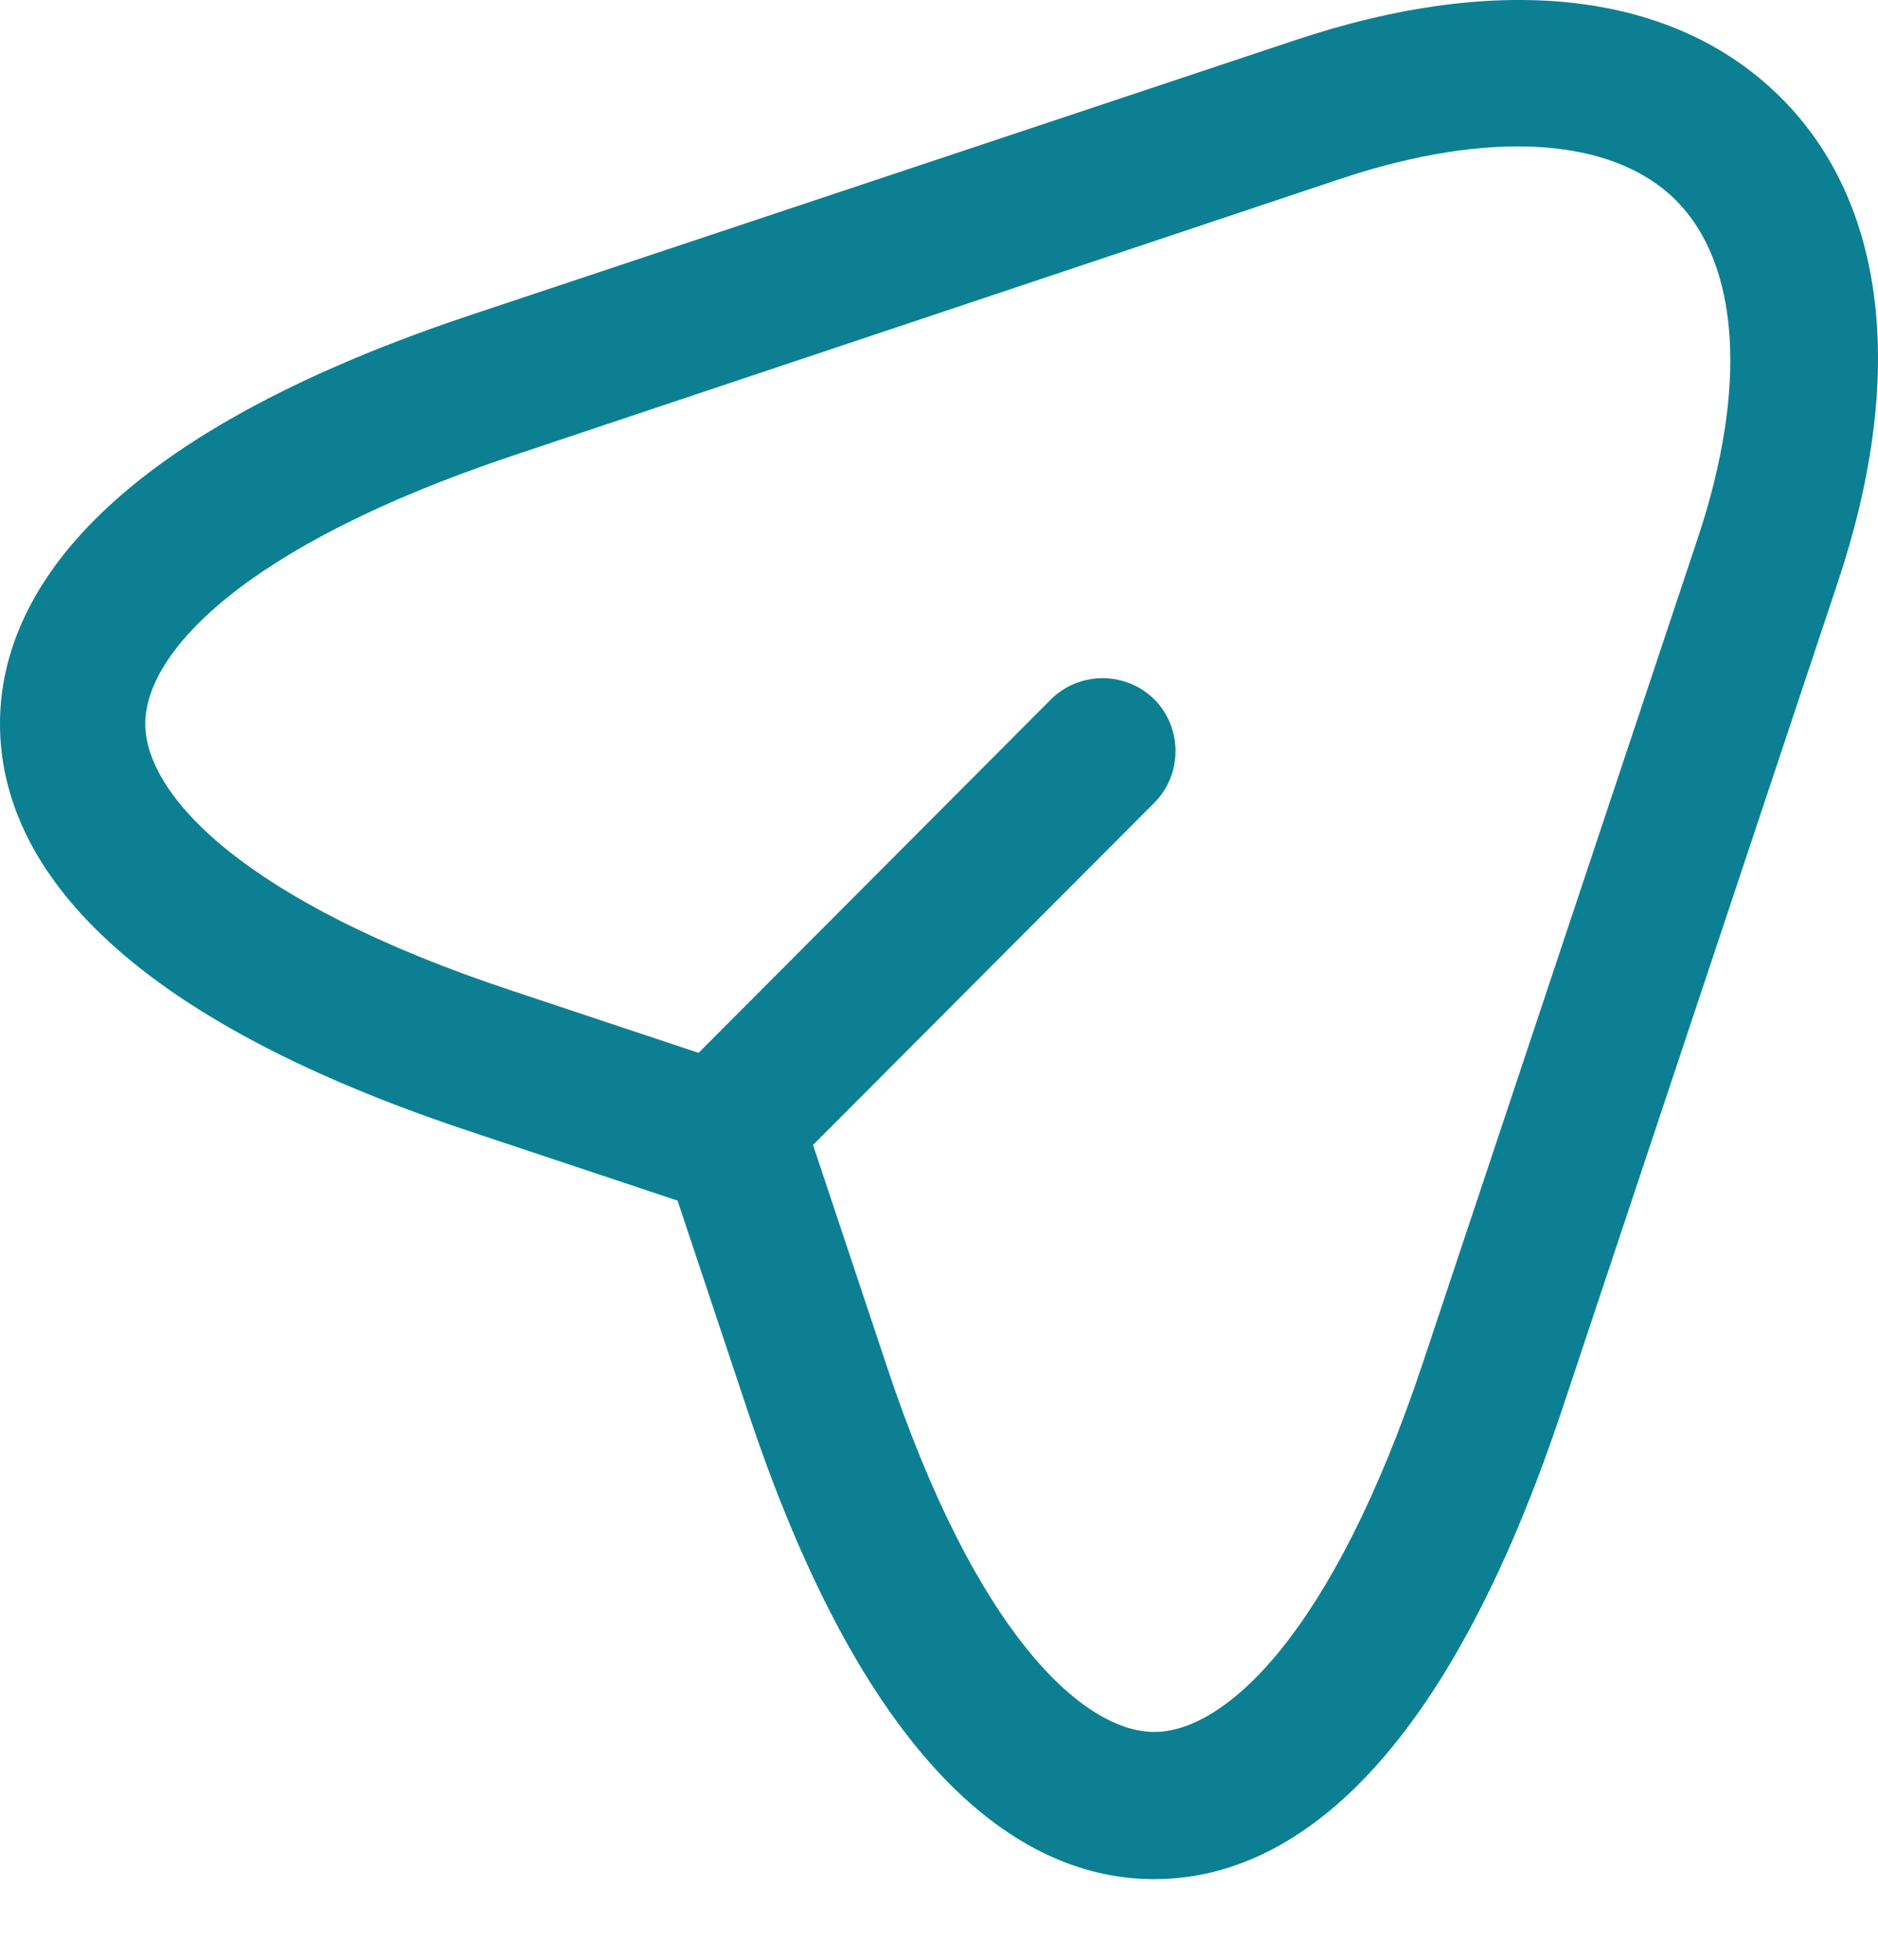
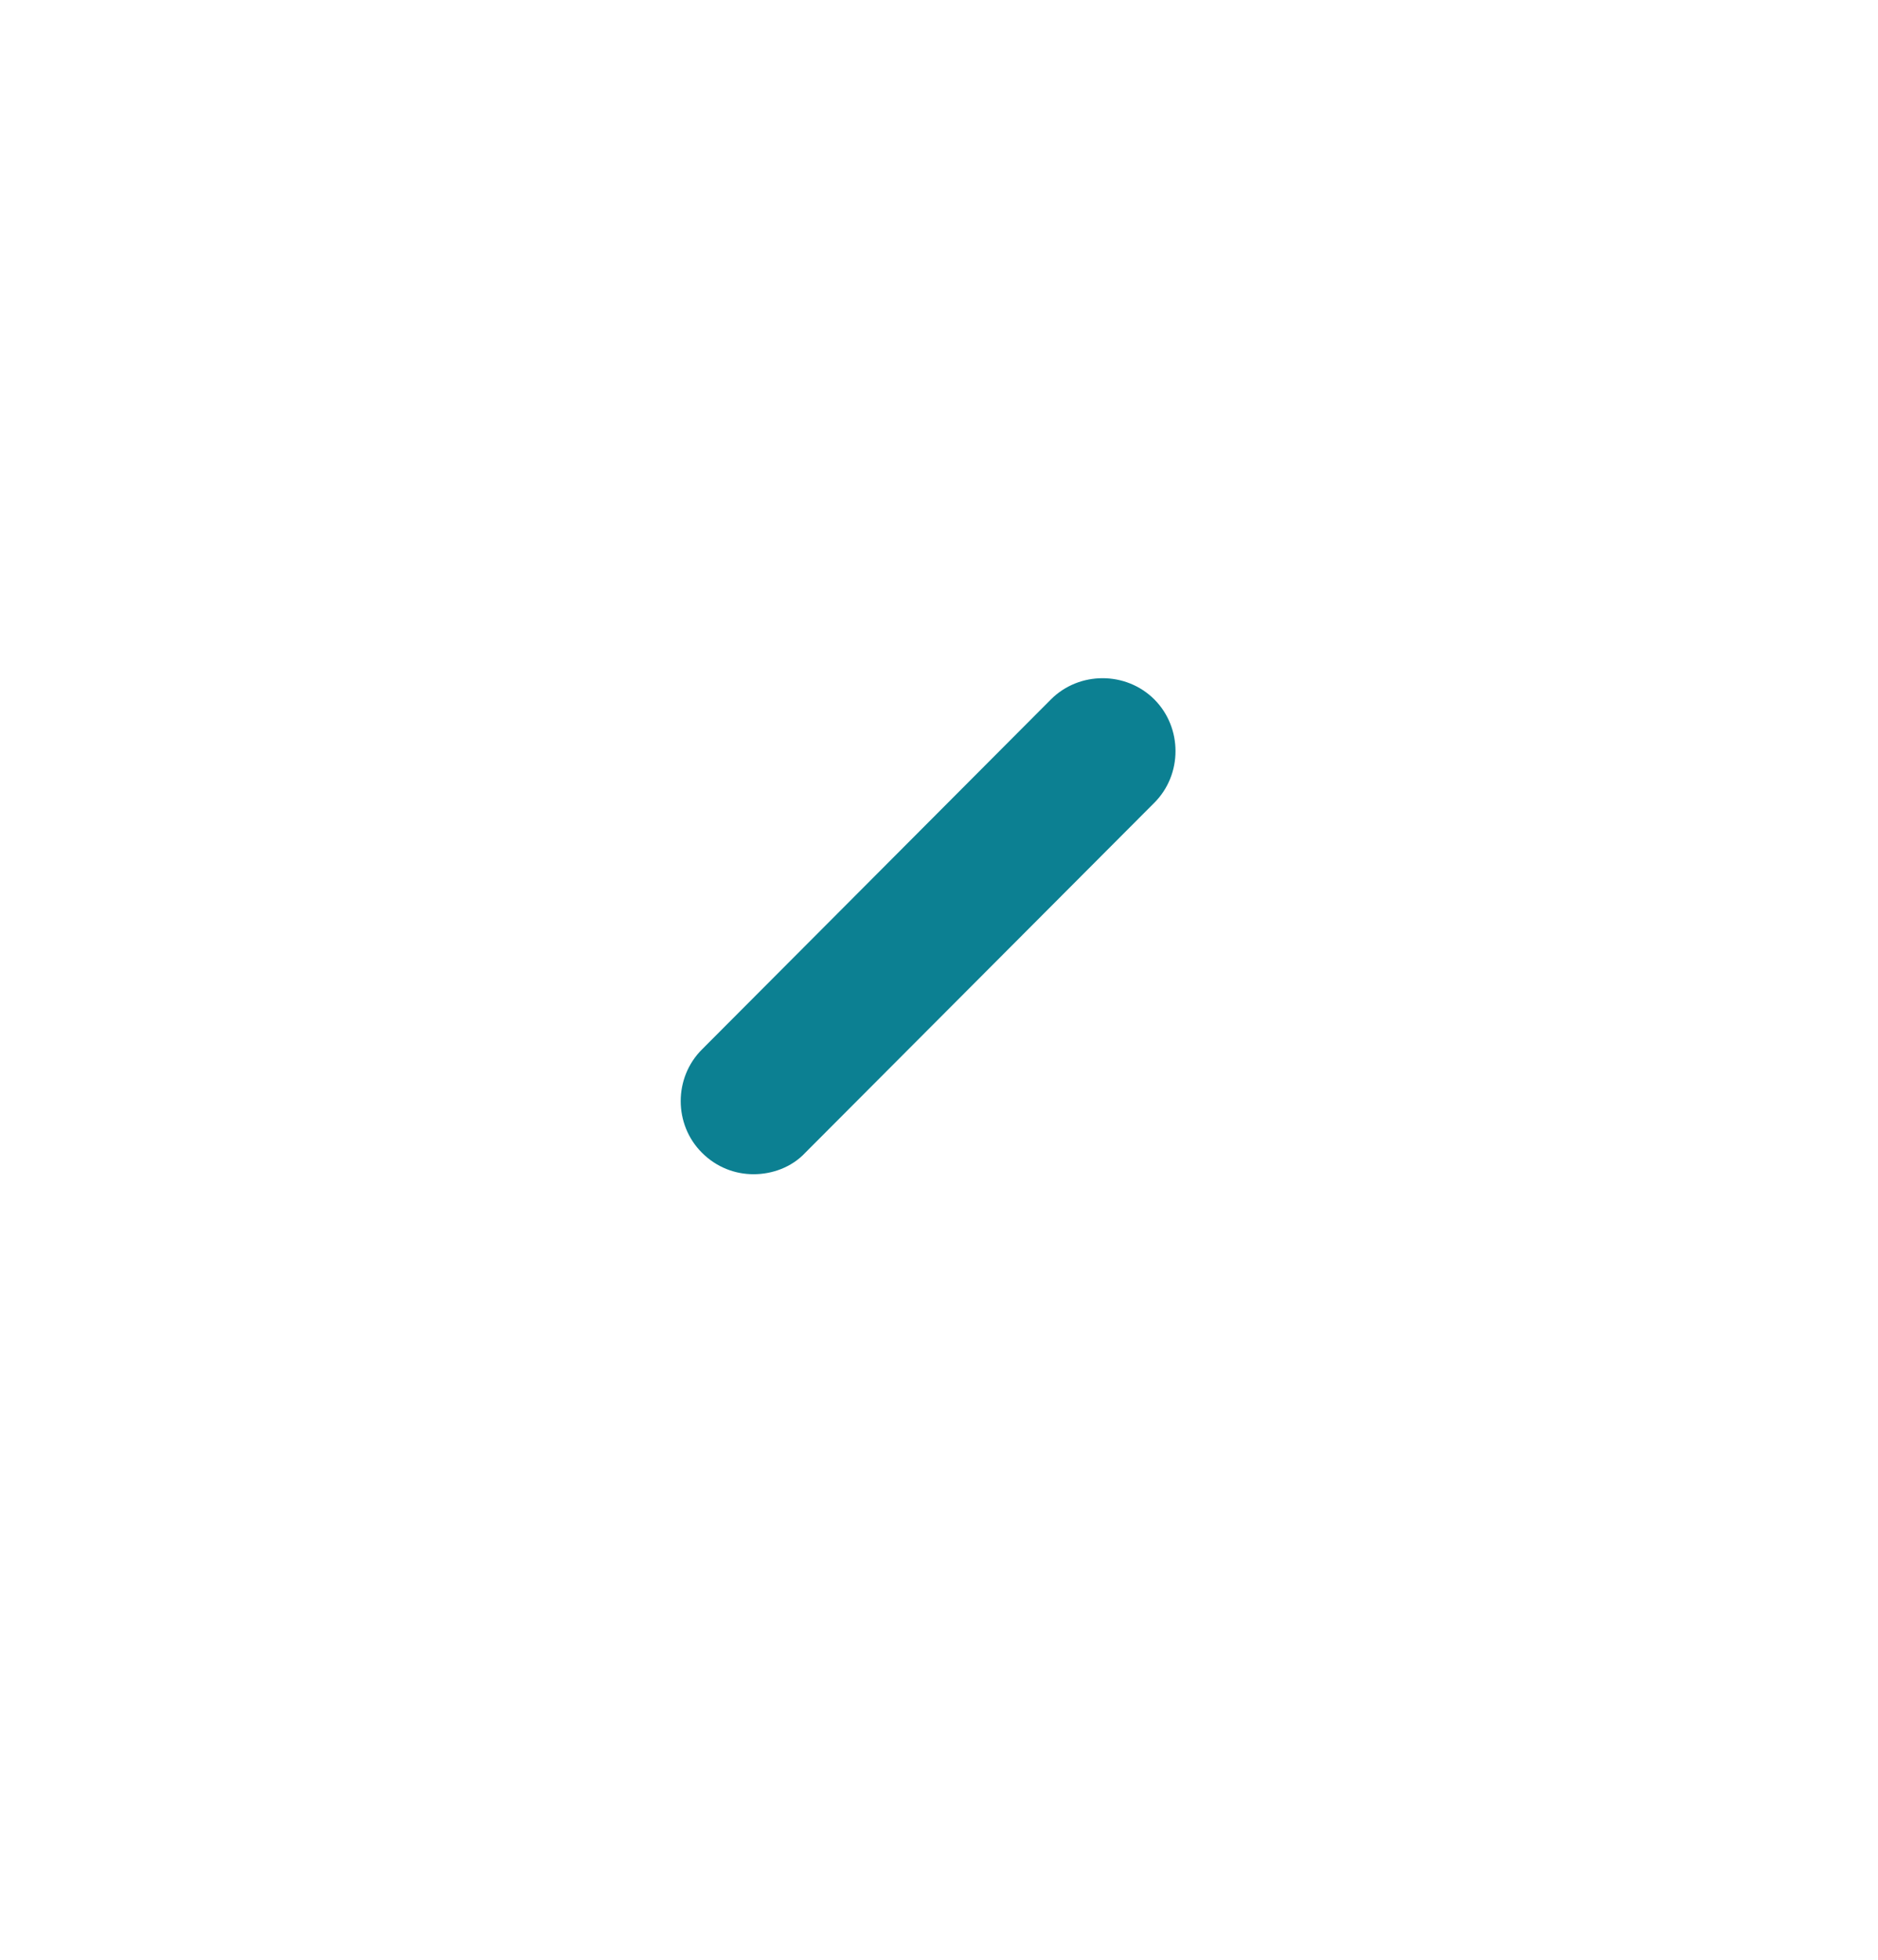
<svg xmlns="http://www.w3.org/2000/svg" width="23" height="24" viewBox="0 0 23 24" fill="none">
-   <path d="M14.137 23.013C12.728 23.013 10.734 22.022 9.158 17.282L8.298 14.703L5.719 13.843C0.991 12.267 0 10.273 0 8.864C0 7.467 0.991 5.461 5.719 3.873L15.856 0.494C18.387 -0.354 20.501 -0.103 21.802 1.187C23.104 2.476 23.354 4.601 22.507 7.133L19.128 17.27C17.54 22.022 15.546 23.013 14.137 23.013ZM6.28 5.58C2.961 6.691 1.779 8.004 1.779 8.864C1.779 9.724 2.961 11.037 6.28 12.136L9.289 13.138C9.552 13.222 9.767 13.437 9.85 13.7L10.853 16.708C11.952 20.028 13.277 21.21 14.137 21.21C14.996 21.21 16.31 20.028 17.42 16.708L20.799 6.572C21.408 4.733 21.301 3.228 20.524 2.452C19.748 1.676 18.244 1.581 16.417 2.19L6.28 5.58Z" fill="#0C8092" />
  <path d="M9.229 14.38C9.003 14.38 8.776 14.296 8.597 14.117C8.25 13.771 8.25 13.198 8.597 12.852L12.871 8.565C13.217 8.219 13.79 8.219 14.137 8.565C14.483 8.912 14.483 9.485 14.137 9.831L9.862 14.117C9.695 14.296 9.456 14.38 9.229 14.38Z" fill="#0C8092" />
</svg>